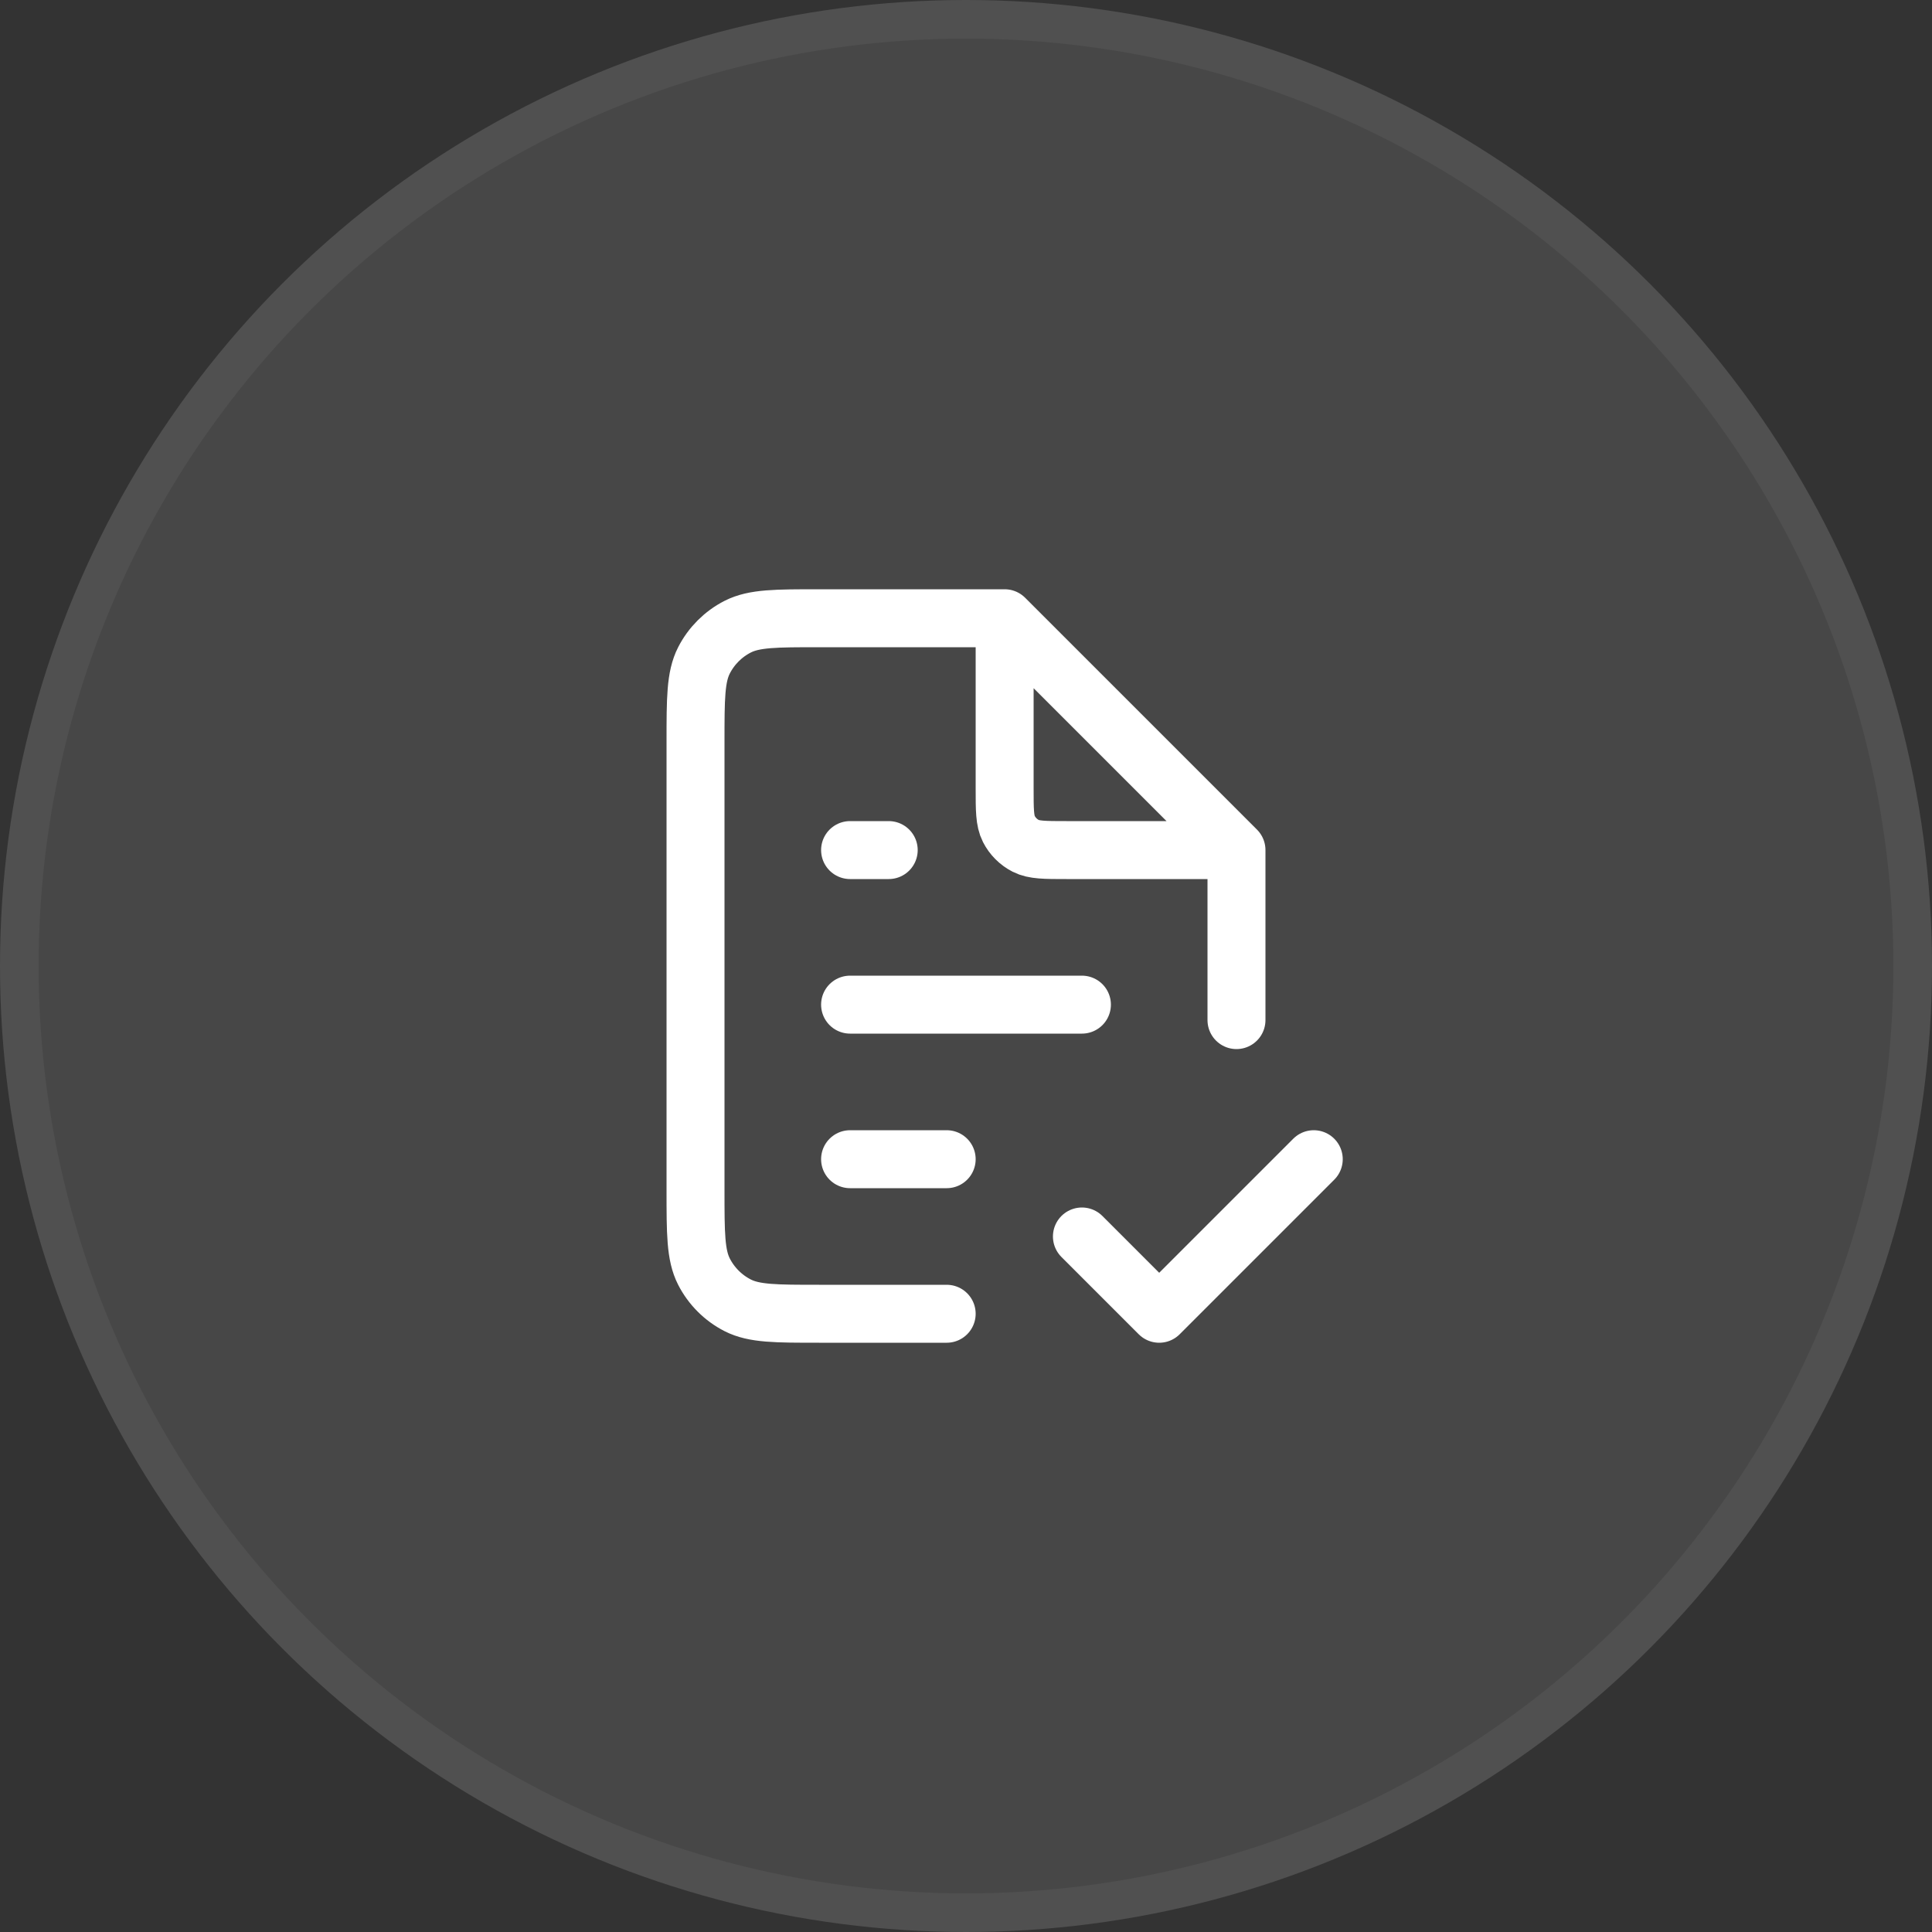
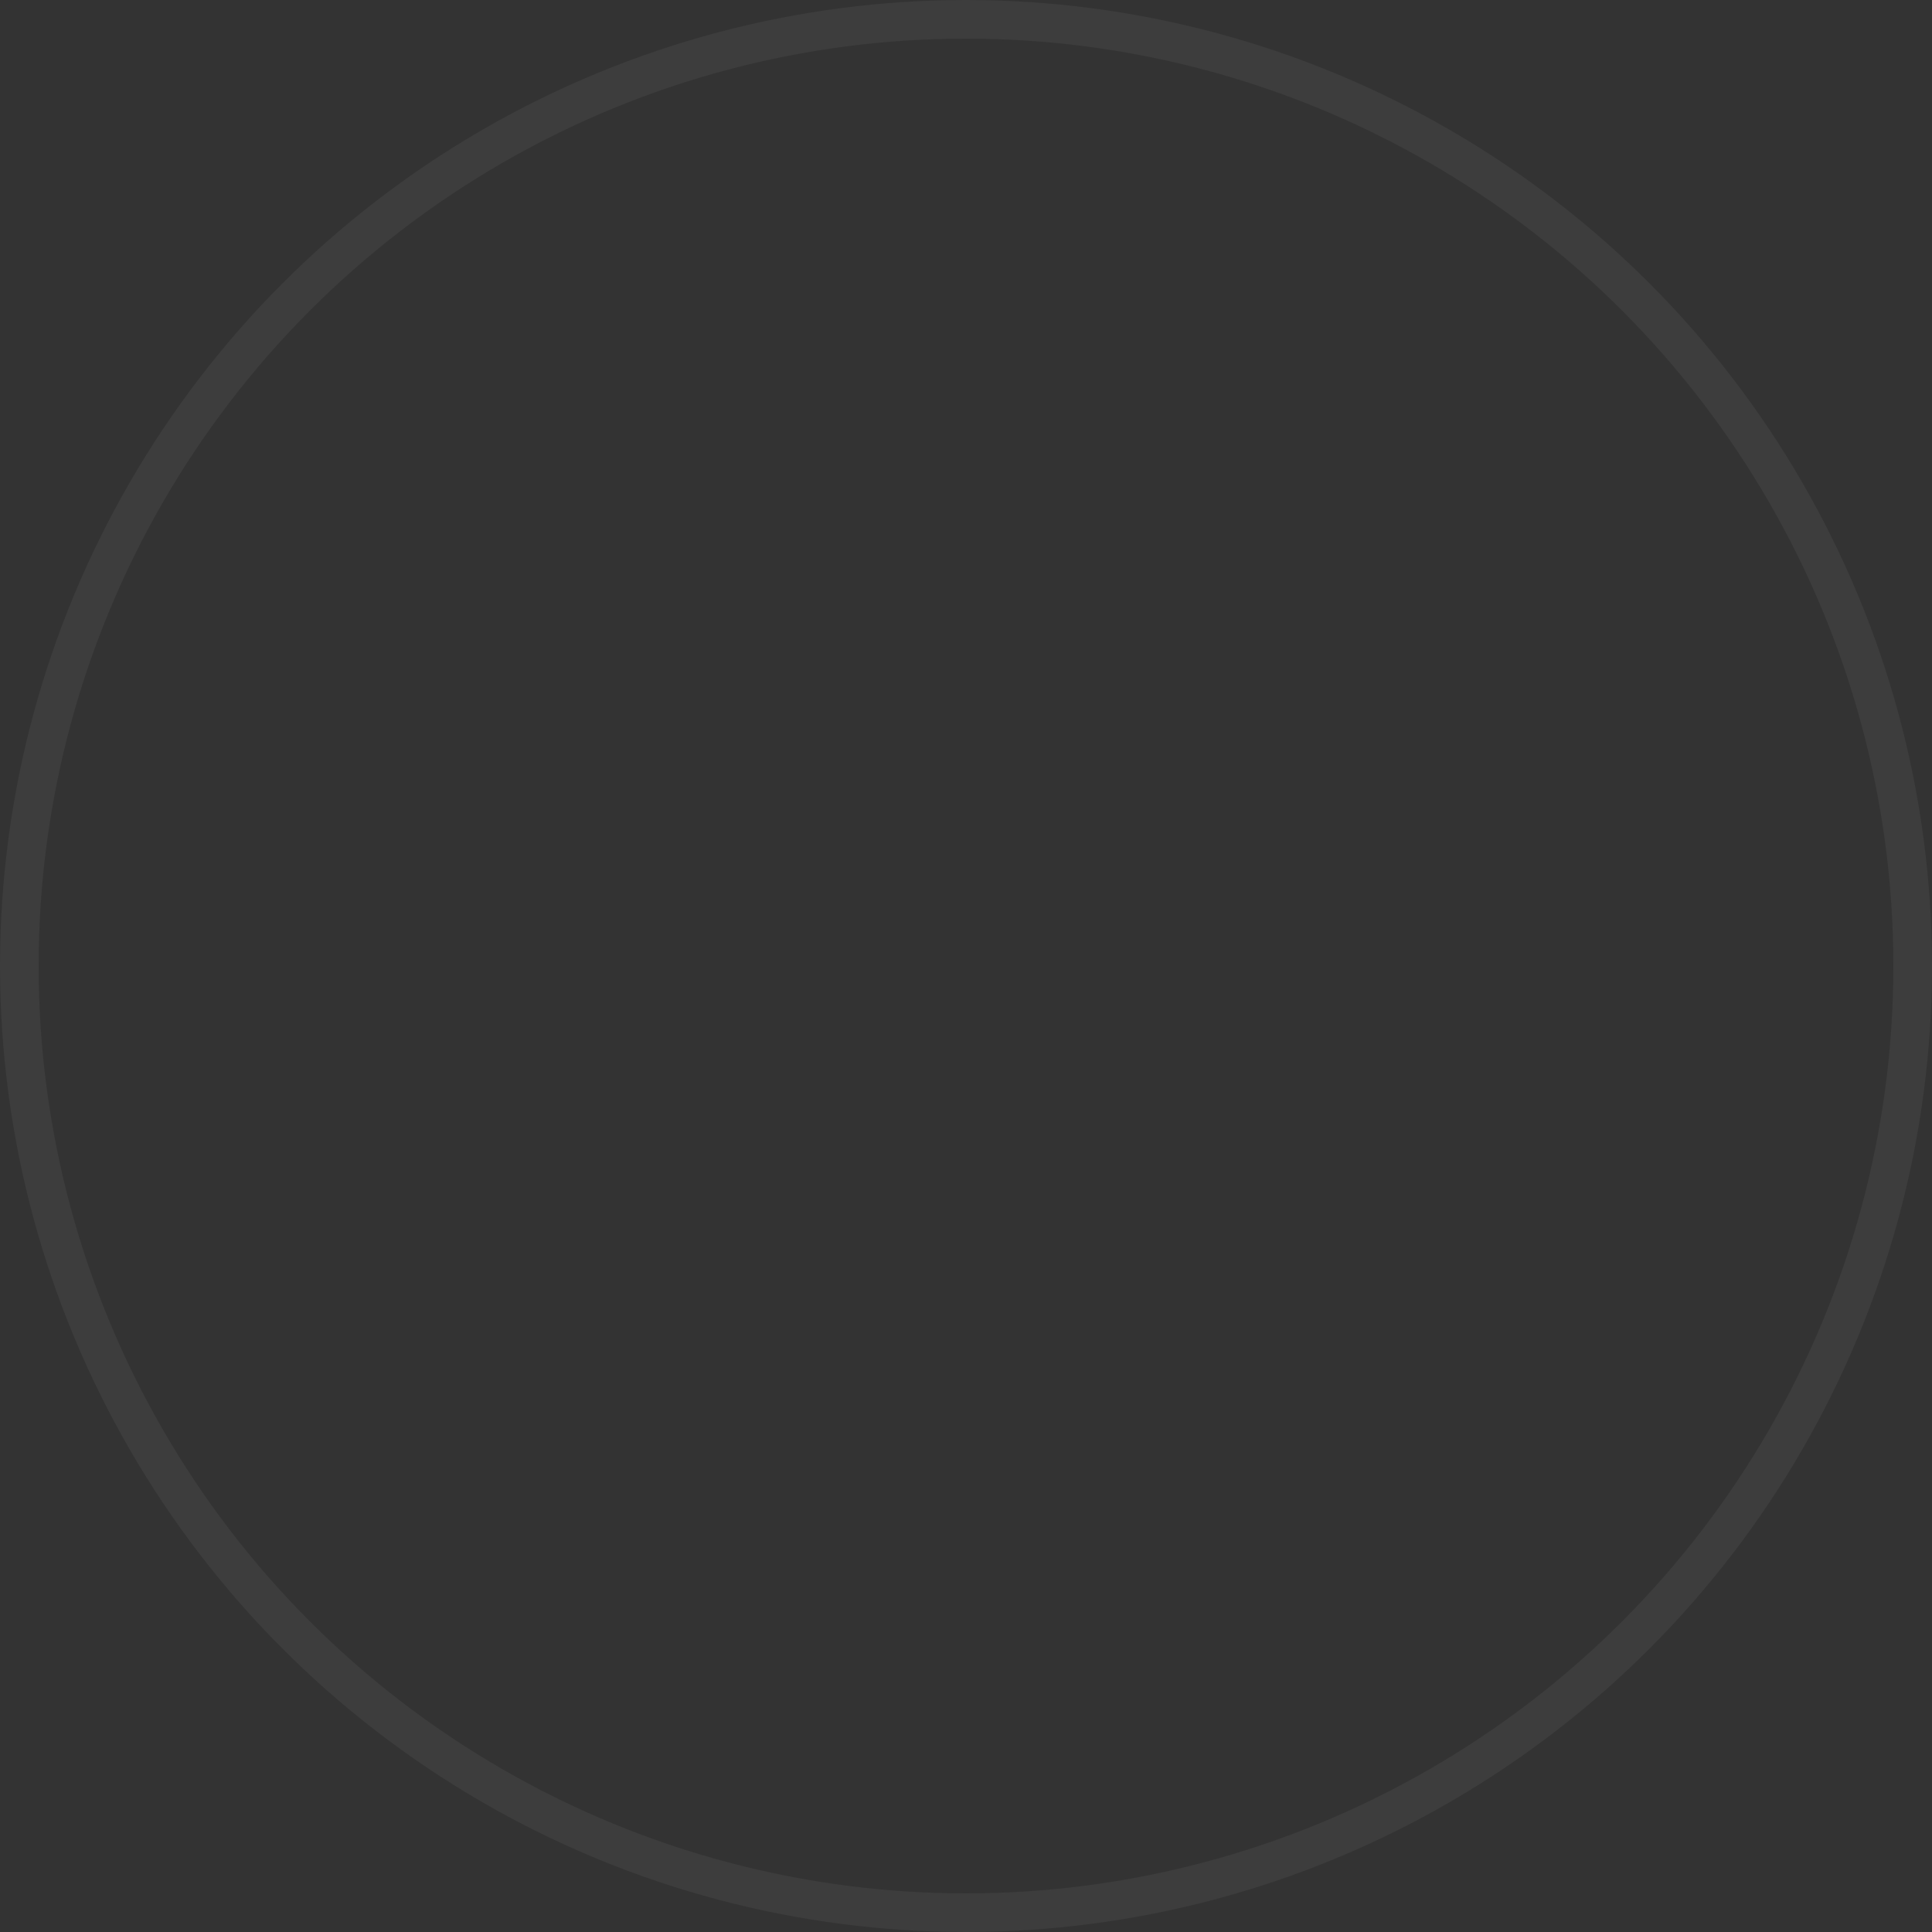
<svg xmlns="http://www.w3.org/2000/svg" width="50" height="50" viewBox="0 0 50 50" fill="none">
  <rect x="0" y="0" width="50" height="50" fill="#333333" stroke="none" />
-   <circle cx="25" cy="25" r="25" fill="white" fill-opacity="0.1" />
  <circle cx="25" cy="25" r="24.5" stroke="white" stroke-opacity="0.05" />
-   <path d="M28 32L30 34L34 30M26 16H21.2C20.08 16 19.52 16 19.092 16.218C18.716 16.41 18.41 16.716 18.218 17.092C18 17.52 18 18.08 18 19.2V30.8C18 31.92 18 32.48 18.218 32.908C18.41 33.284 18.716 33.59 19.092 33.782C19.52 34 20.08 34 21.2 34H24.5M26 16L32 22M26 16V20.4C26 20.96 26 21.24 26.109 21.454C26.205 21.642 26.358 21.795 26.546 21.891C26.76 22 27.04 22 27.6 22H32M32 22V26.4M22 30H24.5M22 26H28M22 22H23" stroke="white" stroke-width="1.5" stroke-linecap="round" stroke-linejoin="round" />
</svg>